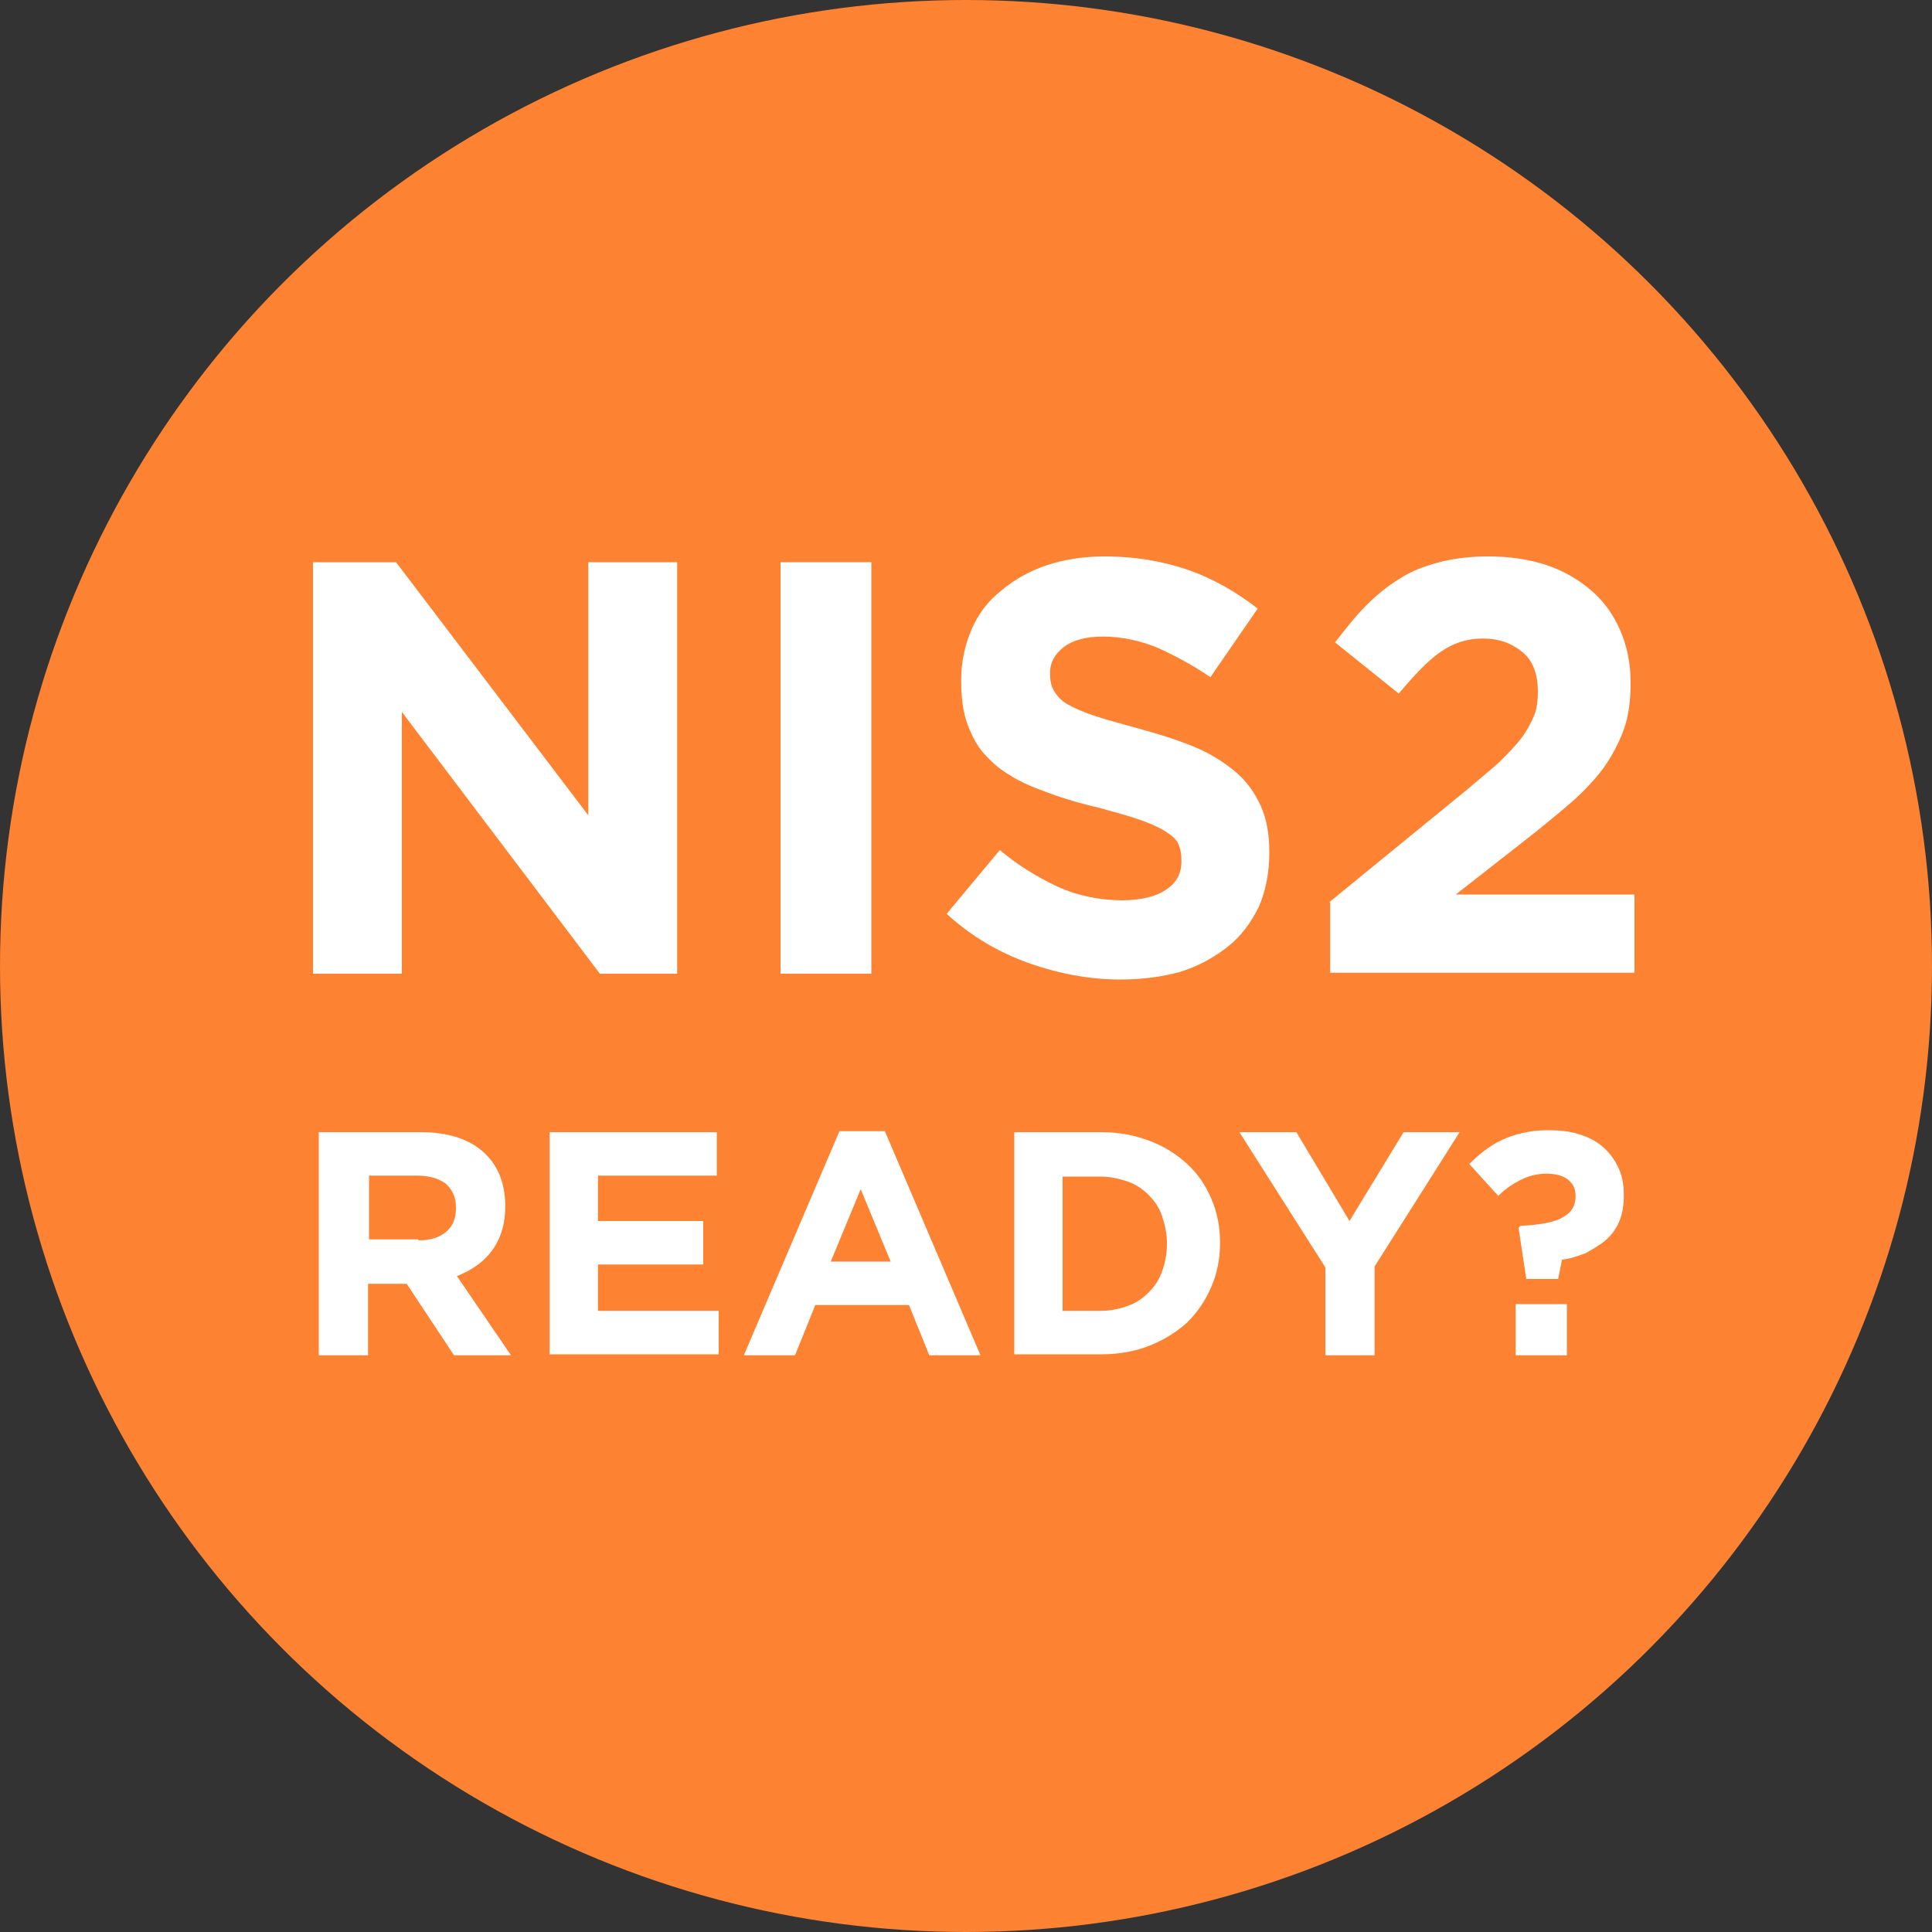
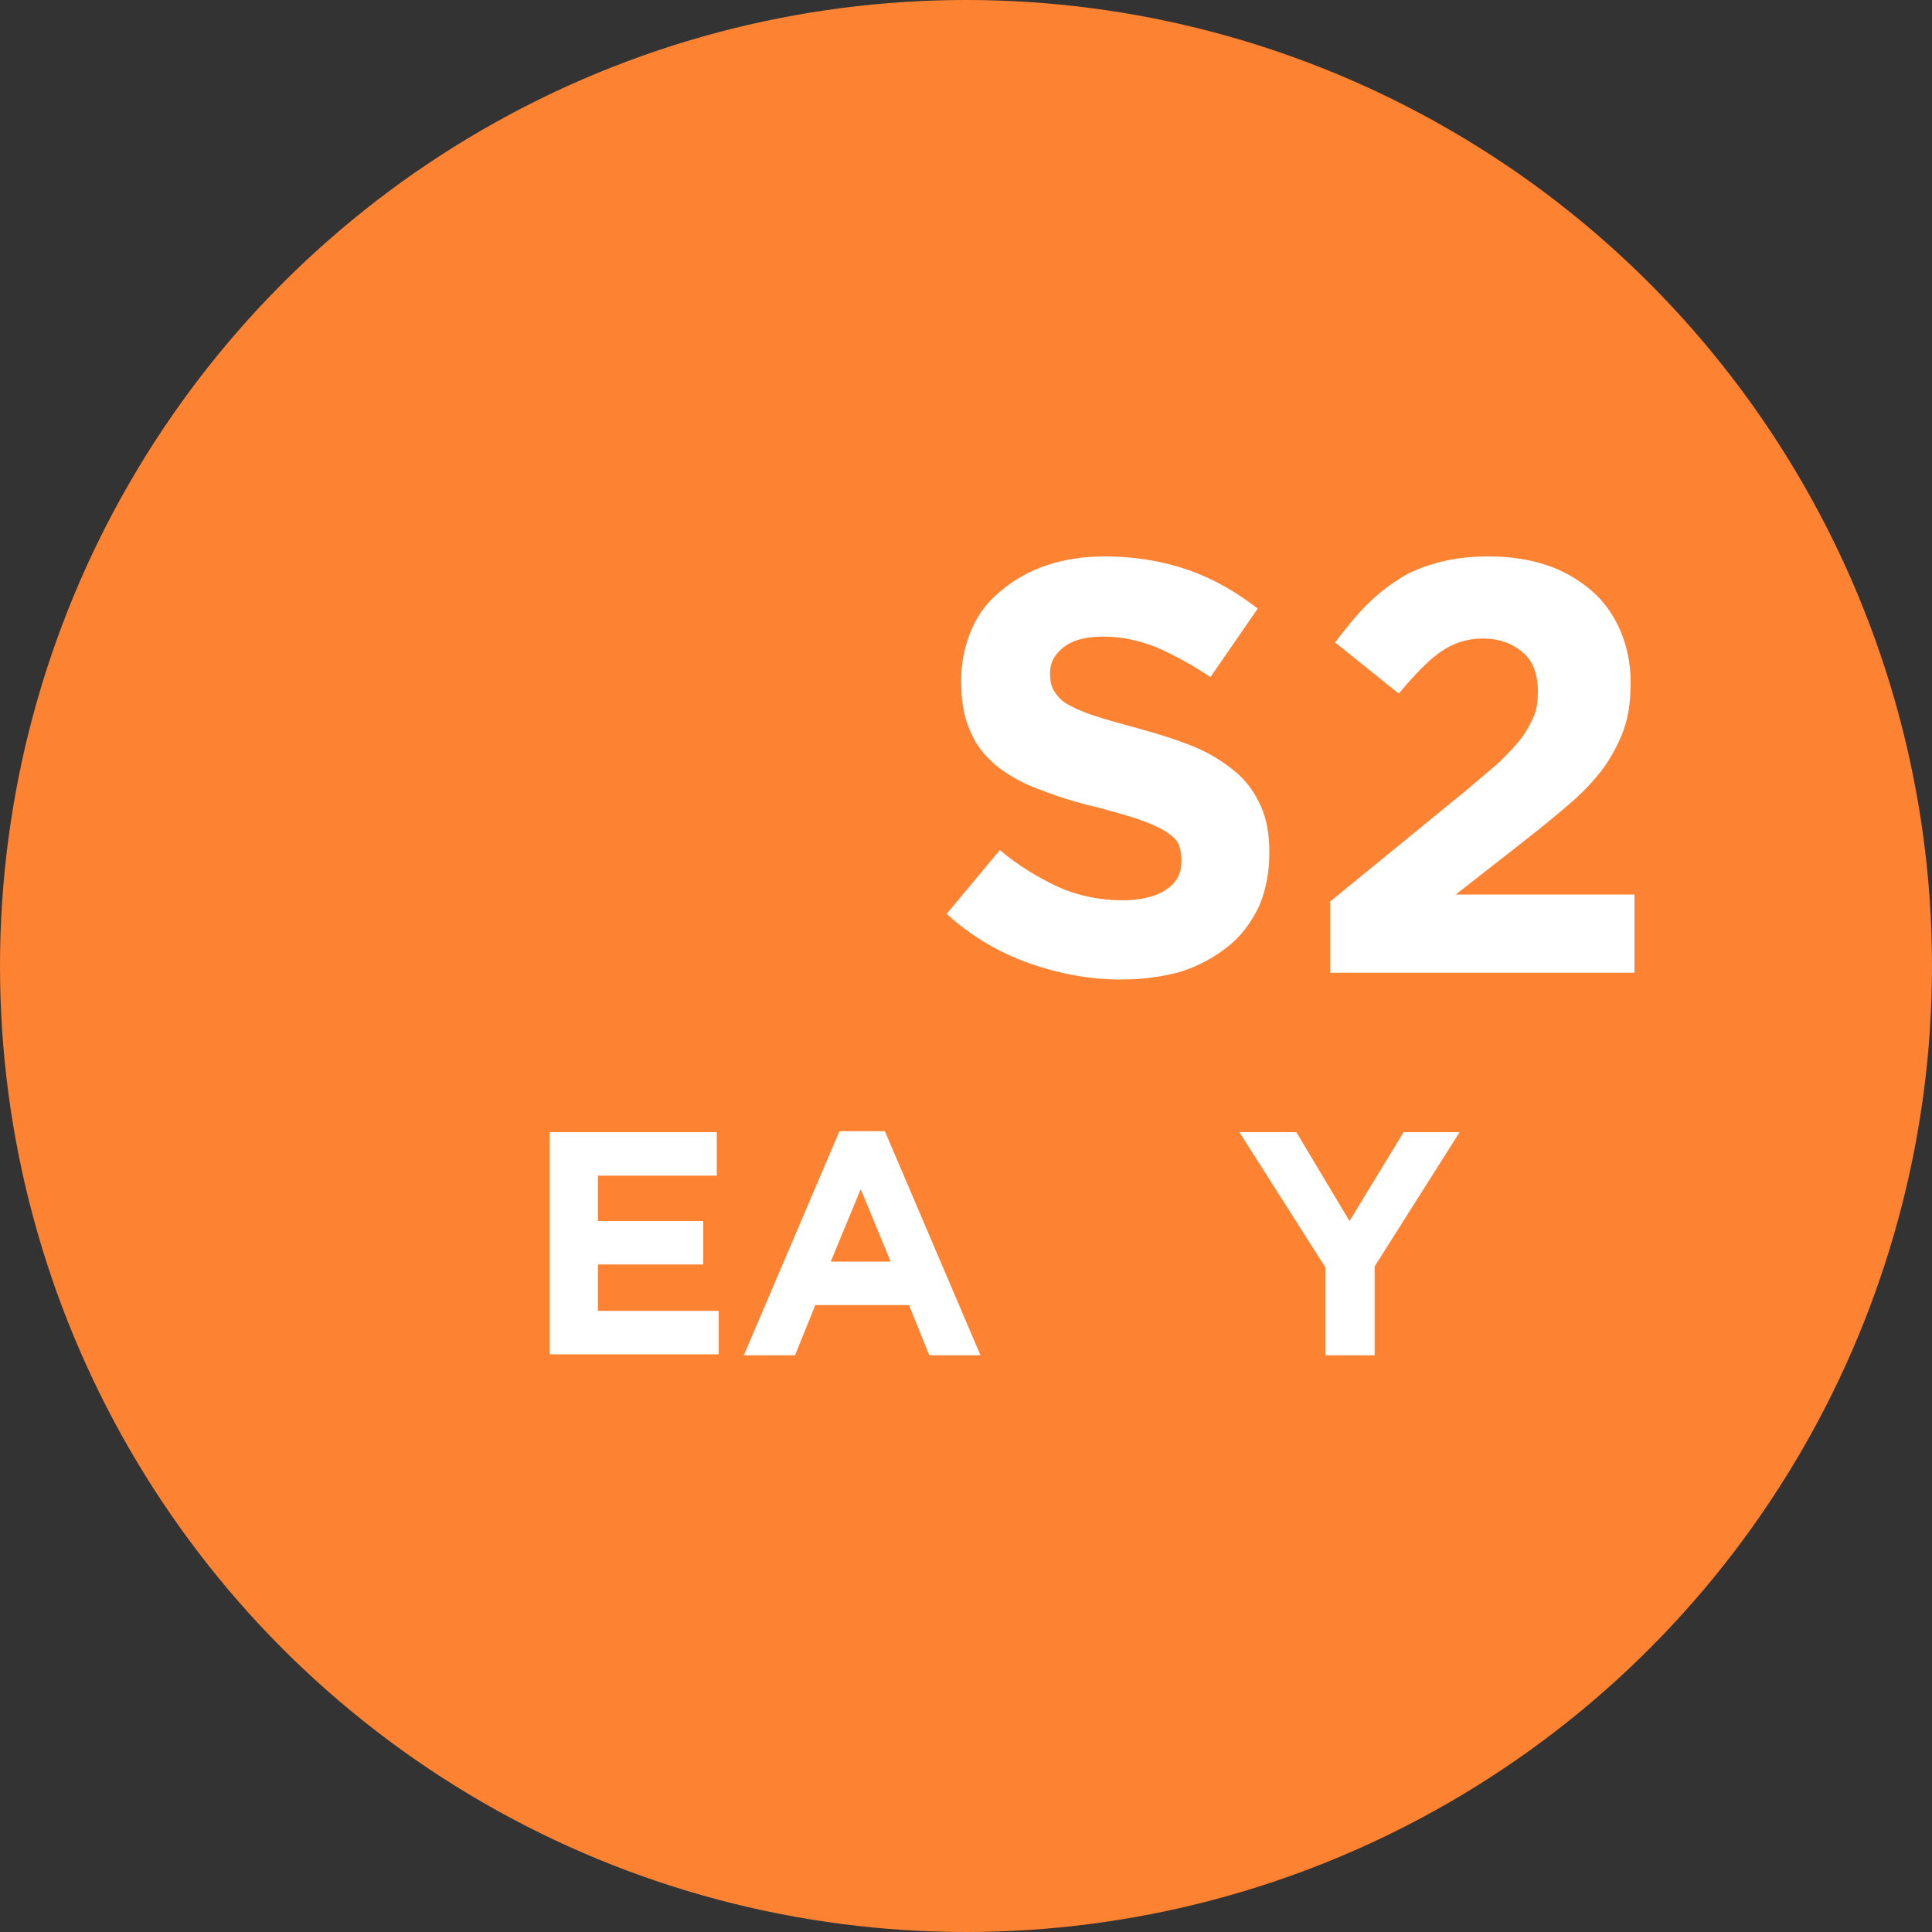
<svg xmlns="http://www.w3.org/2000/svg" version="1.1" id="Layer_1" x="0px" y="0px" viewBox="0 0 200 200" style="enable-background:new 0 0 200 200;" xml:space="preserve">
  <rect x="0" y="0" width="200" height="200" fill="#333333" stroke="none" />
  <style type="text/css"> .st0{fill:#FD8231;} .st1{fill:#FFFFFF;} </style>
  <circle class="st0" cx="100" cy="100" r="100" />
  <g>
-     <path class="st1" d="M32.4,58.2H41l19.9,26.2V58.2h9.2v42.6h-8L41.6,73.7v27.1h-9.2V58.2z" />
-     <path class="st1" d="M80.8,58.2h9.4v42.6h-9.4V58.2z" />
    <path class="st1" d="M116,101.4c-3.2,0-6.4-0.6-9.5-1.7c-3.1-1.1-6-2.8-8.5-5.1l5.5-6.6c1.9,1.6,3.9,2.8,6,3.8 c2,0.9,4.3,1.4,6.7,1.4c1.9,0,3.5-0.4,4.5-1.1c1.1-0.7,1.6-1.7,1.6-2.9V89c0-0.6-0.1-1.1-0.3-1.6c-0.2-0.5-0.7-0.9-1.3-1.3 c-0.6-0.4-1.5-0.8-2.6-1.2c-1.1-0.4-2.6-0.8-4.4-1.3c-2.2-0.5-4.1-1.1-5.9-1.8c-1.7-0.6-3.2-1.4-4.5-2.4c-1.2-1-2.2-2.1-2.8-3.6 c-0.7-1.4-1-3.2-1-5.3v-0.1c0-1.9,0.4-3.7,1.1-5.3c0.7-1.6,1.7-2.9,3.1-4c1.3-1.1,2.9-2,4.7-2.6c1.8-0.6,3.8-0.9,6-0.9 c3.1,0,6,0.5,8.6,1.4c2.6,0.9,5,2.3,7.2,4l-4.9,7.1c-1.9-1.3-3.8-2.3-5.6-3.1c-1.8-0.7-3.6-1.1-5.5-1.1s-3.2,0.4-4.1,1.1 c-0.9,0.7-1.4,1.6-1.4,2.6v0.1c0,0.7,0.1,1.3,0.4,1.8c0.3,0.5,0.7,1,1.4,1.4c0.7,0.4,1.6,0.8,2.8,1.2c1.2,0.4,2.7,0.8,4.5,1.3 c2.2,0.6,4.1,1.2,5.8,1.9c1.7,0.7,3.1,1.6,4.3,2.6c1.2,1,2,2.2,2.6,3.5s0.9,2.9,0.9,4.8v0.1c0,2.1-0.4,4-1.1,5.6 c-0.8,1.6-1.8,3-3.2,4.1c-1.4,1.1-3,2-4.9,2.6C120.4,101.1,118.3,101.4,116,101.4z" />
    <path class="st1" d="M137.6,93.4l14.2-11.6c1.3-1.1,2.5-2.1,3.4-2.9c0.9-0.9,1.7-1.7,2.3-2.5c0.6-0.8,1-1.6,1.3-2.3 c0.3-0.7,0.4-1.6,0.4-2.5c0-1.8-0.5-3.2-1.6-4.1c-1.1-0.9-2.4-1.4-4.1-1.4c-1.7,0-3.1,0.5-4.4,1.4c-1.3,0.9-2.7,2.4-4.3,4.3 l-6.6-5.3c1.1-1.4,2.1-2.7,3.2-3.8c1.1-1.1,2.2-2,3.5-2.8c1.2-0.8,2.6-1.3,4.1-1.7c1.5-0.4,3.2-0.6,5.1-0.6c2.2,0,4.2,0.3,6,0.9 c1.8,0.6,3.3,1.5,4.6,2.6c1.3,1.1,2.3,2.5,3,4.1c0.7,1.6,1.1,3.4,1.1,5.4v0.1c0,1.8-0.2,3.4-0.7,4.8c-0.5,1.4-1.2,2.7-2.1,4 c-0.9,1.2-2.1,2.5-3.5,3.7c-1.4,1.2-3.1,2.6-4.9,4l-6.9,5.4h18.5v8.1h-31.5V93.4z" />
-     <path class="st1" d="M33.1,117.2h10.5c2.9,0,5.2,0.8,6.7,2.3c1.3,1.3,2,3.1,2,5.3v0.1c0,1.9-0.5,3.4-1.4,4.6 c-0.9,1.2-2.1,2-3.6,2.6l5.6,8.2h-5.9l-4.9-7.4h-0.1h-3.9v7.4h-5.1V117.2z M43.3,128.4c1.3,0,2.2-0.3,2.9-0.9c0.7-0.6,1-1.4,1-2.4 v-0.1c0-1.1-0.4-1.9-1.1-2.5c-0.7-0.5-1.7-0.8-2.9-0.8h-5v6.6H43.3z" />
    <path class="st1" d="M56.9,117.2h17.3v4.5H61.9v4.7h10.9v4.5H61.9v4.8h12.5v4.5H56.9V117.2z" />
    <path class="st1" d="M86.9,117.1h4.7l9.9,23.2h-5.3l-2.1-5.2h-9.7l-2.1,5.2H77L86.9,117.1z M92.2,130.6l-3.1-7.5l-3.1,7.5H92.2z" />
-     <path class="st1" d="M105,117.2h9c1.8,0,3.4,0.3,5,0.9s2.8,1.4,3.9,2.4c1.1,1,1.9,2.2,2.5,3.6c0.6,1.4,0.9,2.9,0.9,4.5v0.1 c0,1.6-0.3,3.1-0.9,4.5c-0.6,1.4-1.4,2.6-2.5,3.7c-1.1,1-2.4,1.8-3.9,2.4c-1.5,0.6-3.2,0.9-5,0.9h-9V117.2z M113.9,135.7 c1,0,2-0.2,2.8-0.5c0.9-0.3,1.6-0.8,2.2-1.4c0.6-0.6,1.1-1.3,1.4-2.2c0.3-0.8,0.5-1.8,0.5-2.8v-0.1c0-1-0.2-1.9-0.5-2.8 s-0.8-1.6-1.4-2.2c-0.6-0.6-1.3-1.1-2.2-1.4c-0.9-0.3-1.8-0.5-2.8-0.5H110v13.9H113.9z" />
    <path class="st1" d="M137.2,131.2l-8.9-14h5.9l5.5,9.2l5.6-9.2h5.8l-8.8,13.9v9.2h-5.1V131.2z" />
-     <path class="st1" d="M157.2,127.1l0.2-0.2c2.1-0.1,3.6-0.4,4.4-0.9c0.9-0.5,1.3-1.2,1.3-2.1v-0.1c0-0.8-0.3-1.3-0.8-1.7 s-1.3-0.6-2.2-0.6c-0.9,0-1.8,0.2-2.6,0.6c-0.8,0.4-1.6,0.9-2.4,1.7l-3-3.3c1-1,2.1-1.9,3.4-2.5s2.9-1,4.7-1c1.2,0,2.3,0.1,3.2,0.4 c1,0.3,1.8,0.7,2.5,1.3c0.7,0.6,1.2,1.3,1.6,2.1c0.4,0.8,0.6,1.8,0.6,2.9v0.1c0,1.1-0.2,2-0.5,2.7c-0.3,0.7-0.8,1.4-1.4,1.9 c-0.6,0.5-1.3,0.9-2,1.3c-0.8,0.3-1.6,0.6-2.5,0.7l-0.4,2H158L157.2,127.1z M156.9,135h5.3v5.3h-5.3V135z" />
  </g>
</svg>